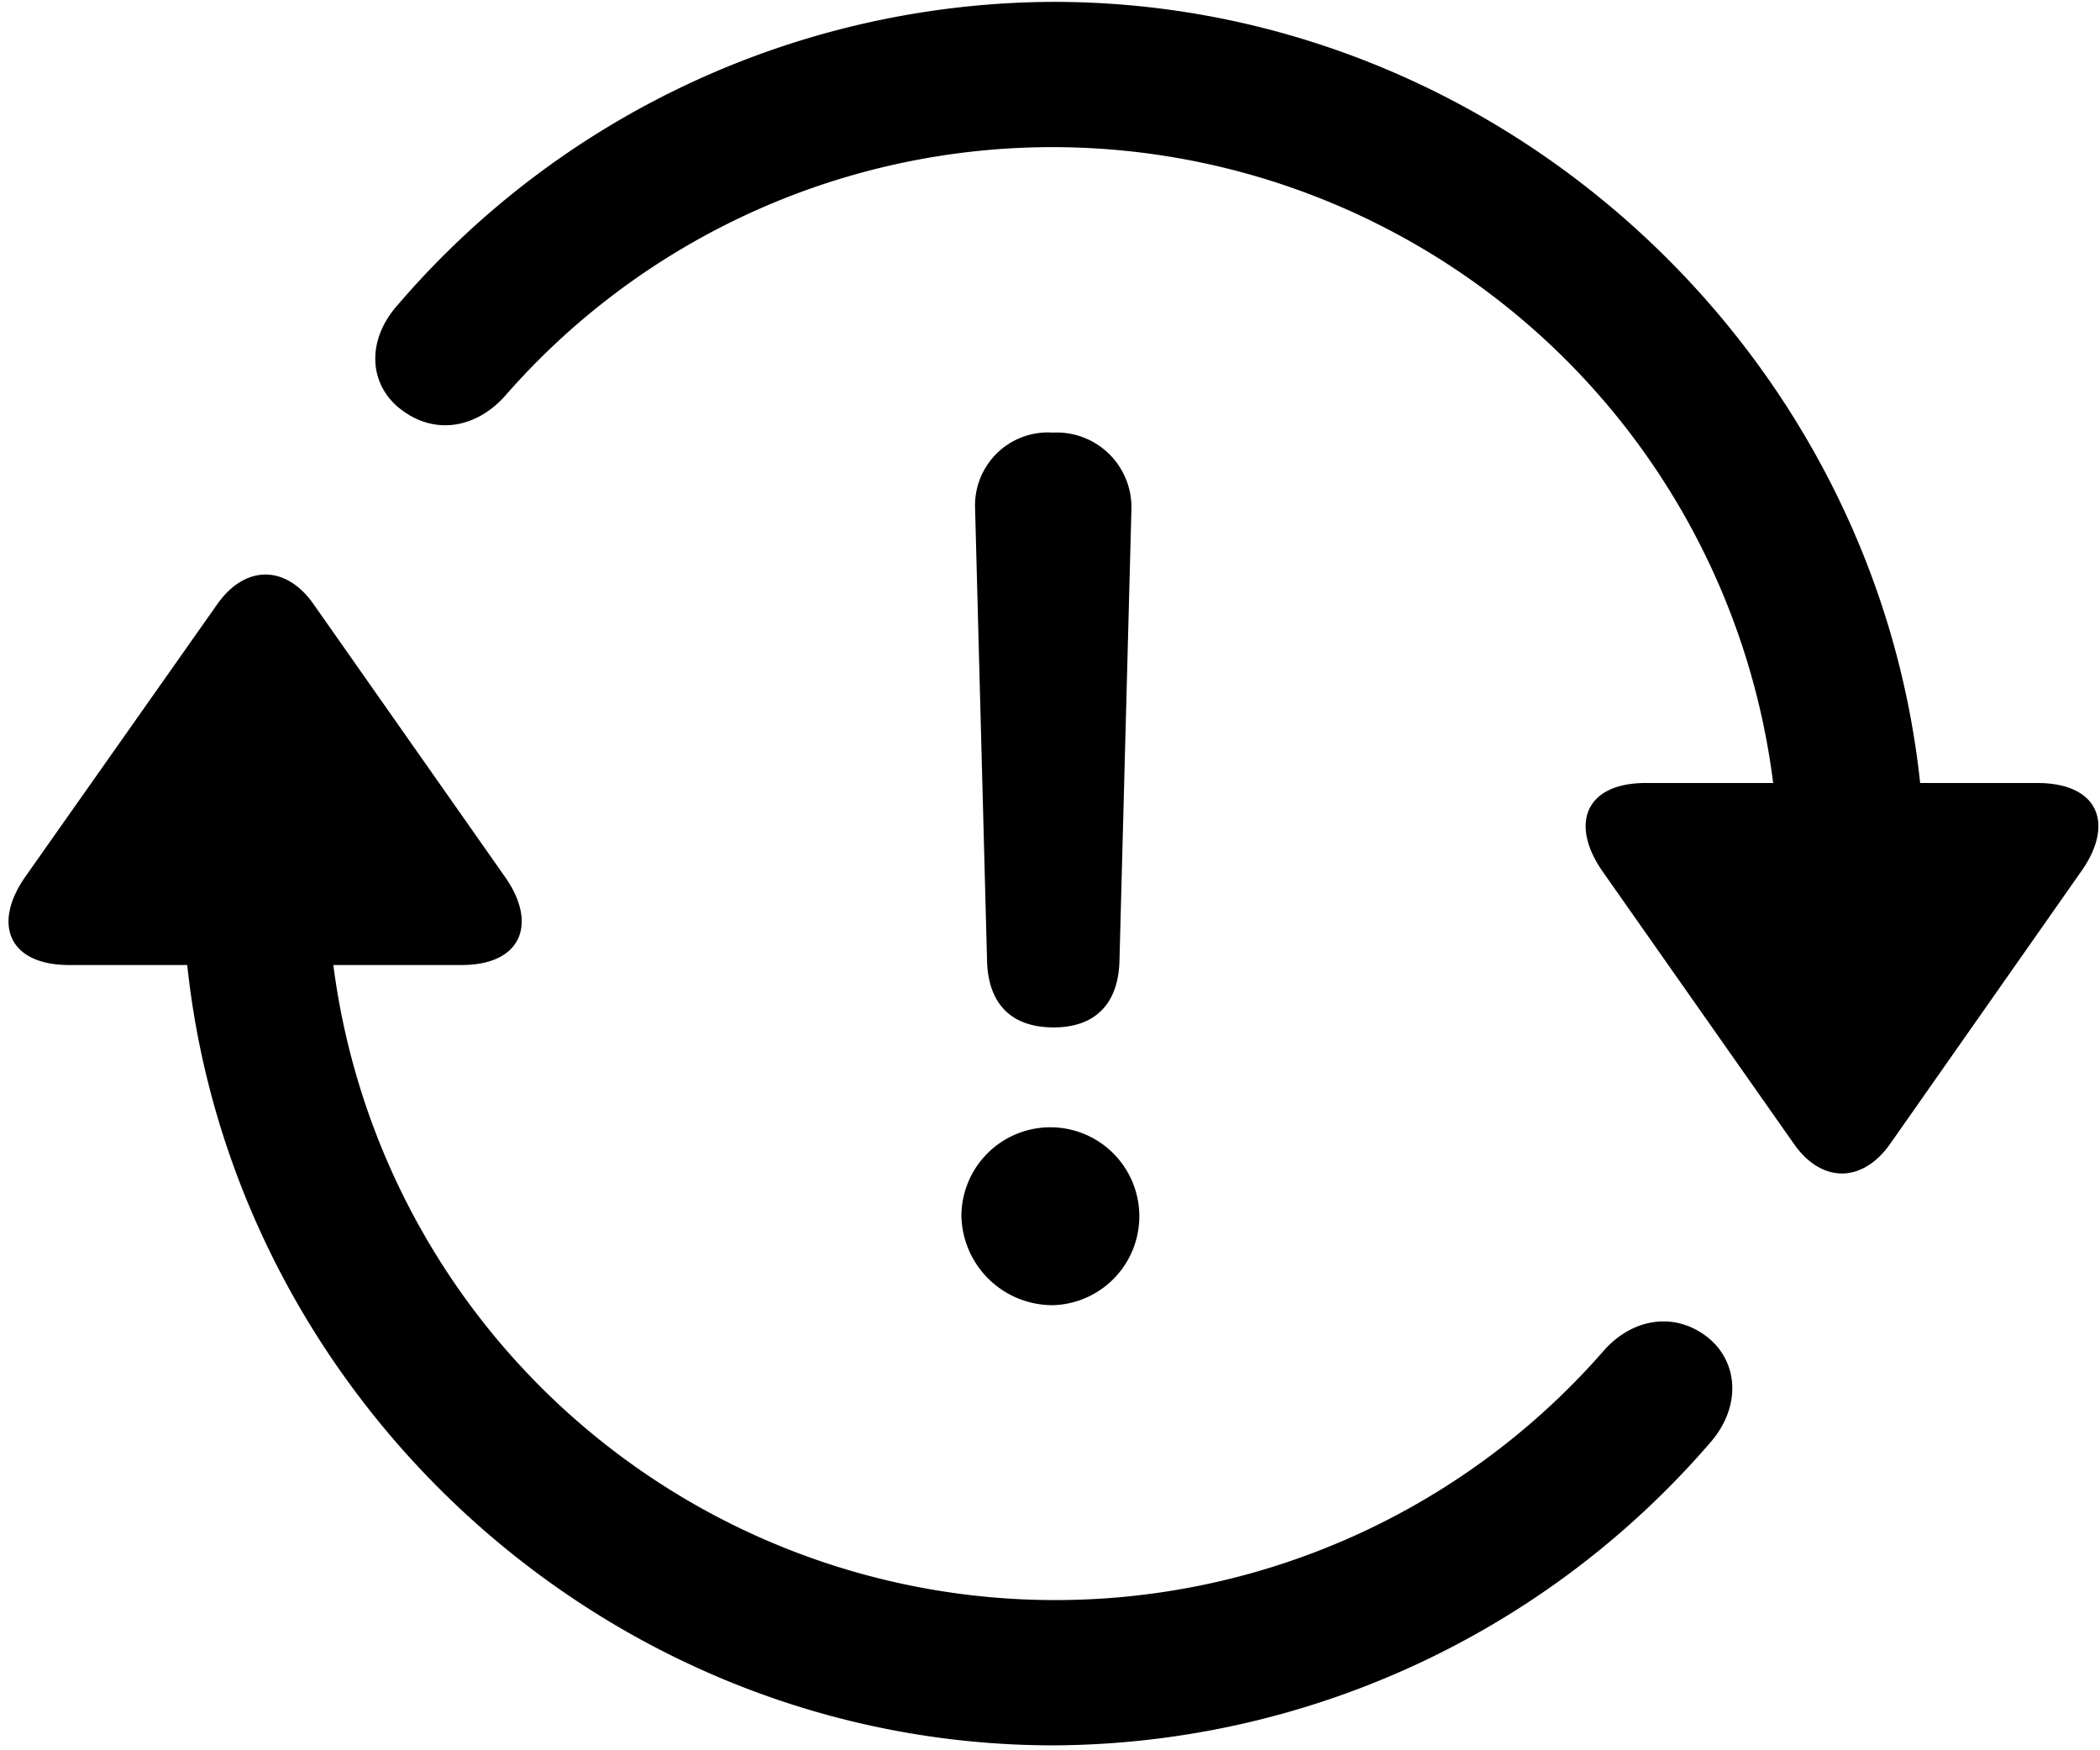
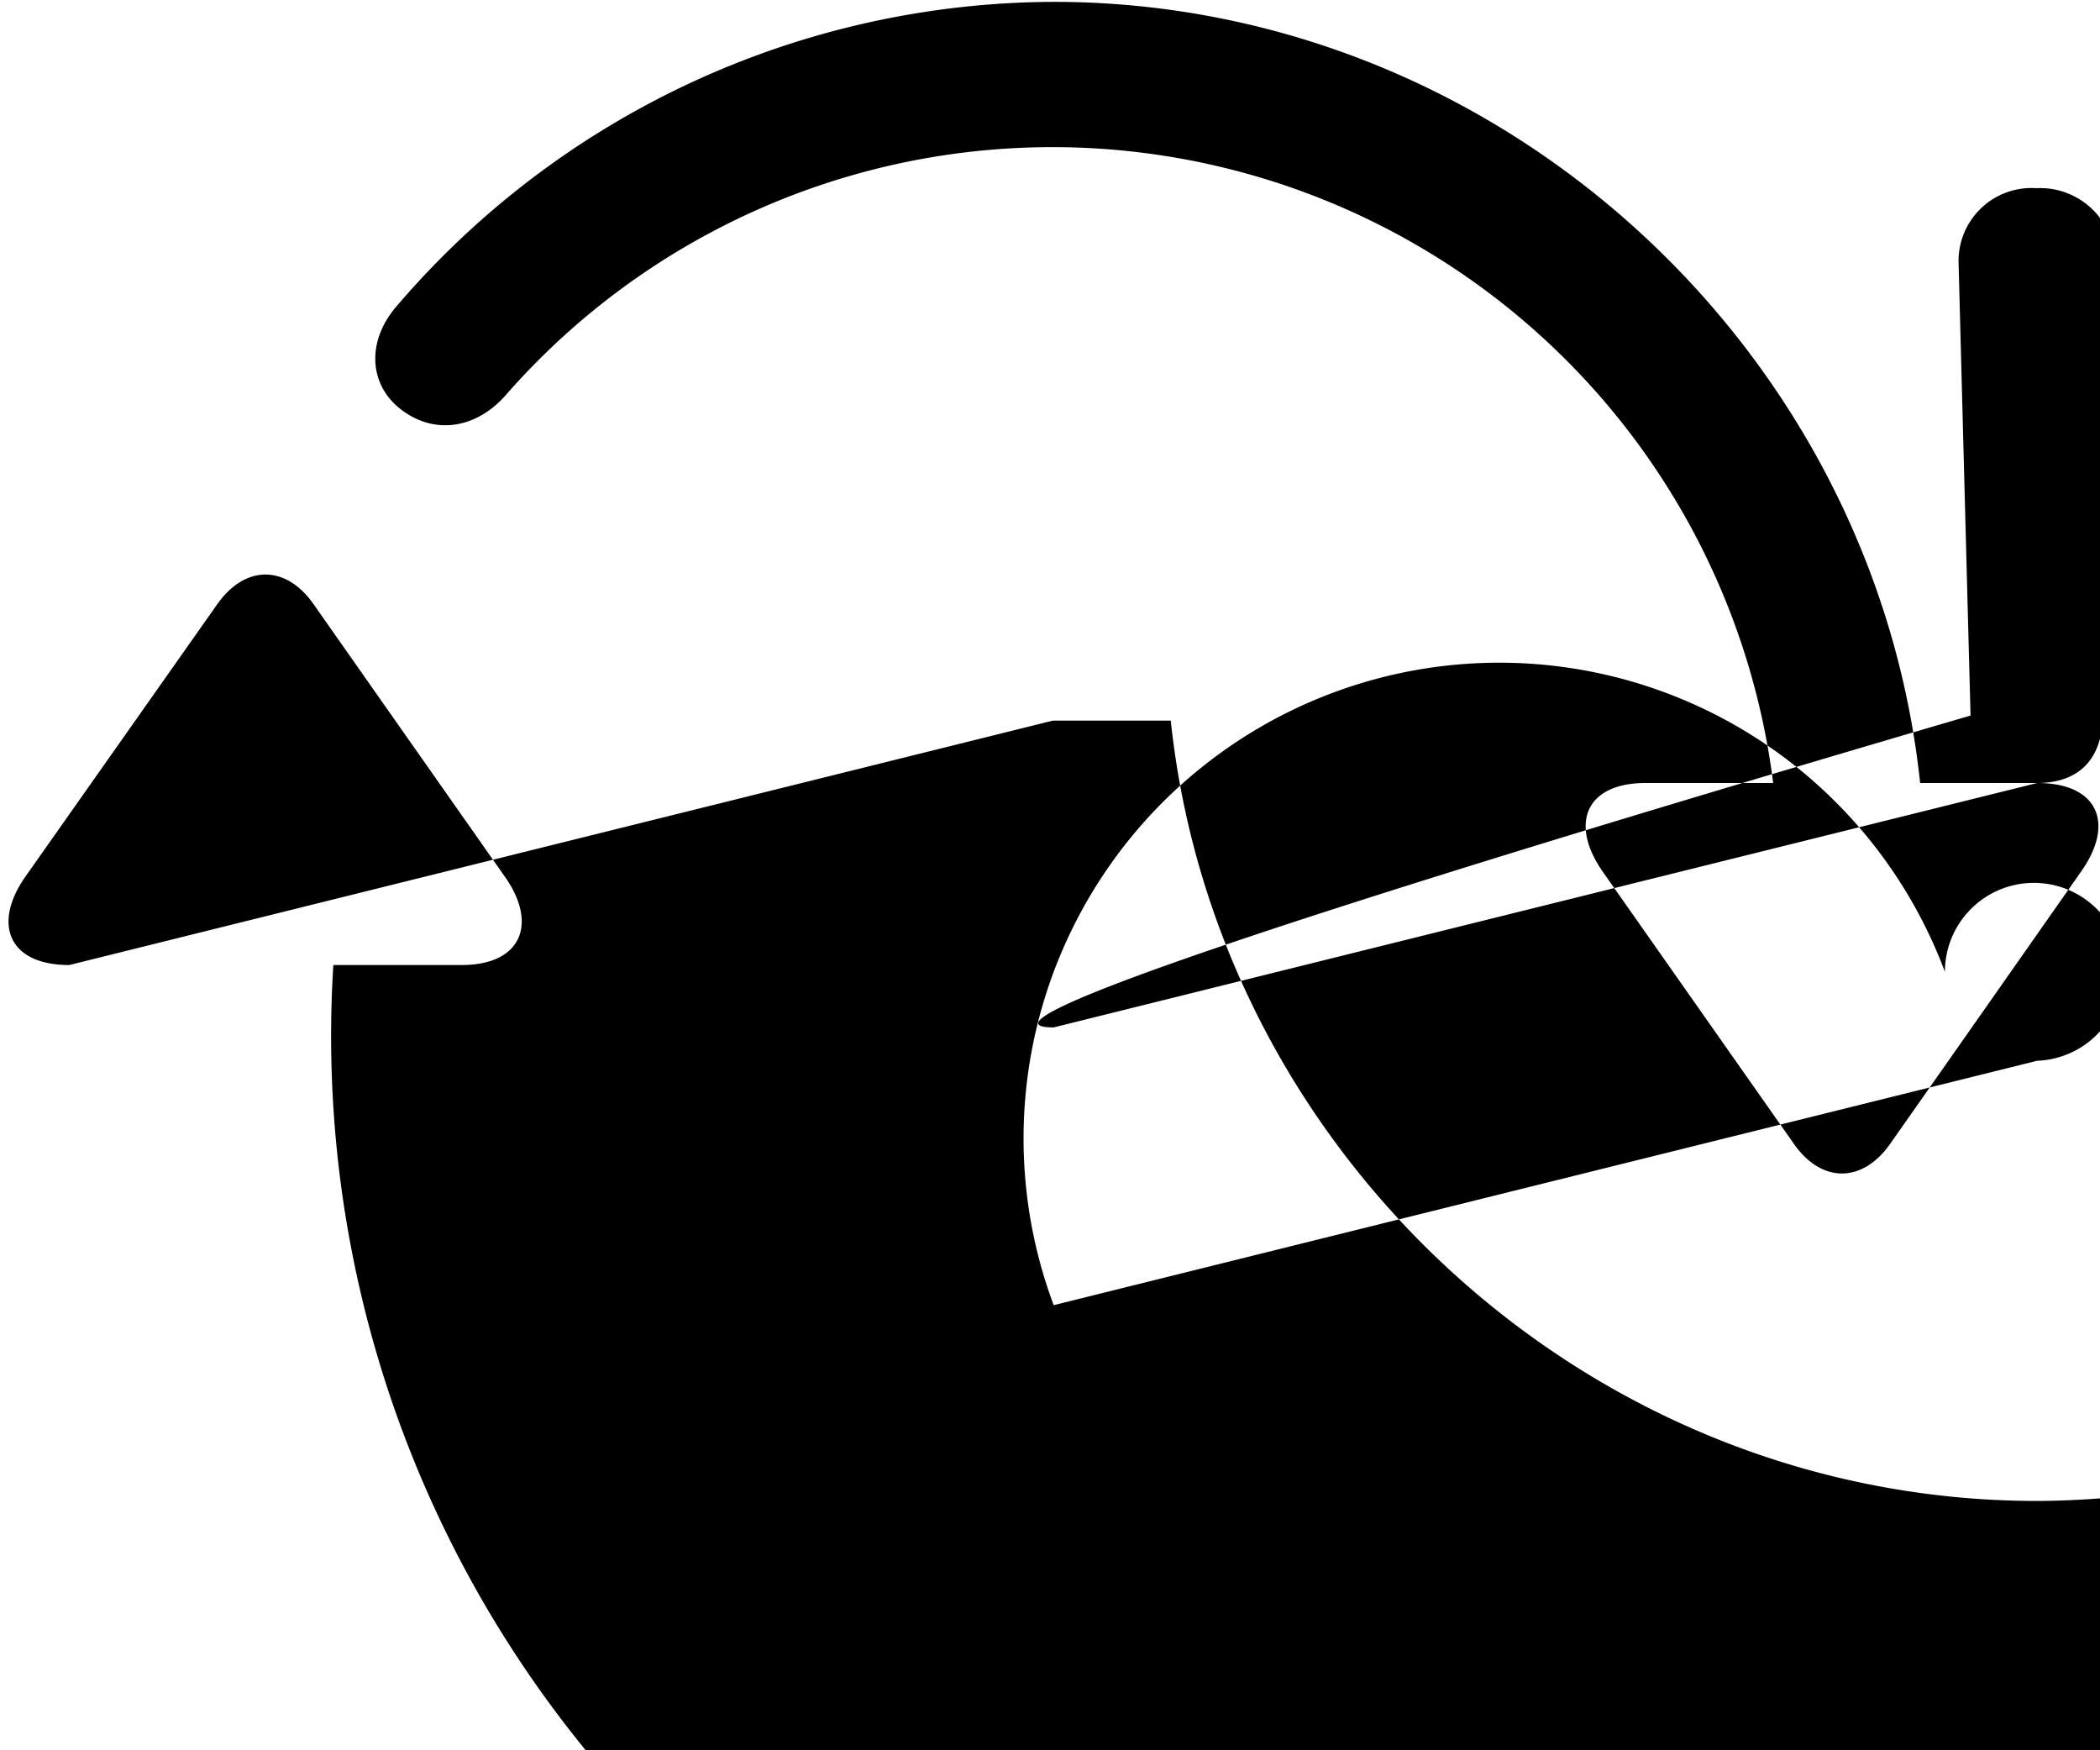
<svg xmlns="http://www.w3.org/2000/svg" width="144" height="120" viewBox="0 0 144 120">
  <defs>
    <style>
      .cls-1 {
        fill-rule: evenodd;
      }
    </style>
  </defs>
-   <path id="_" data-name="􀢤" class="cls-1" d="M139.694,53.683h-8.027C128.5,23.858,102.78.128,72.253,0.128a59.514,59.514,0,0,0-45,20.8c-2.227,2.52-1.934,5.625.41,7.266,2.285,1.641,5.039,1.113,6.973-1.055a49.818,49.818,0,0,1,86.953,26.543h-8.731c-4.16,0-5.214,2.813-2.988,6.035L123,78.409c1.875,2.7,4.688,2.754,6.621,0l13.067-18.633C145.026,56.5,143.913,53.683,139.694,53.683ZM72.253,70.44c2.813,0,4.453-1.582,4.512-4.629l0.82-30.937a5.127,5.127,0,0,0-5.391-5.215,5,5,0,0,0-5.332,5.156l0.82,31C67.741,68.8,69.323,70.44,72.253,70.44Zm-67.5-4.277h8.086c3.164,29.824,28.828,53.5,59.414,53.5a59.834,59.834,0,0,0,45.058-20.8c2.168-2.52,1.875-5.684-.41-7.324s-5.1-1.055-6.972,1.113A49.912,49.912,0,0,1,22.858,66.163h8.789c4.16,0,5.215-2.871,2.988-6.035L21.511,41.437c-1.875-2.7-4.687-2.754-6.621,0L1.765,60.069C-0.521,63.292.534,66.163,4.753,66.163Zm67.5,23.32a6.1,6.1,0,1,0-6.328-6.094A6.255,6.255,0,0,0,72.253,89.483Z" />
+   <path id="_" data-name="􀢤" class="cls-1" d="M139.694,53.683h-8.027C128.5,23.858,102.78.128,72.253,0.128a59.514,59.514,0,0,0-45,20.8c-2.227,2.52-1.934,5.625.41,7.266,2.285,1.641,5.039,1.113,6.973-1.055a49.818,49.818,0,0,1,86.953,26.543h-8.731c-4.16,0-5.214,2.813-2.988,6.035L123,78.409c1.875,2.7,4.688,2.754,6.621,0l13.067-18.633C145.026,56.5,143.913,53.683,139.694,53.683Zc2.813,0,4.453-1.582,4.512-4.629l0.82-30.937a5.127,5.127,0,0,0-5.391-5.215,5,5,0,0,0-5.332,5.156l0.82,31C67.741,68.8,69.323,70.44,72.253,70.44Zm-67.5-4.277h8.086c3.164,29.824,28.828,53.5,59.414,53.5a59.834,59.834,0,0,0,45.058-20.8c2.168-2.52,1.875-5.684-.41-7.324s-5.1-1.055-6.972,1.113A49.912,49.912,0,0,1,22.858,66.163h8.789c4.16,0,5.215-2.871,2.988-6.035L21.511,41.437c-1.875-2.7-4.687-2.754-6.621,0L1.765,60.069C-0.521,63.292.534,66.163,4.753,66.163Zm67.5,23.32a6.1,6.1,0,1,0-6.328-6.094A6.255,6.255,0,0,0,72.253,89.483Z" />
</svg>